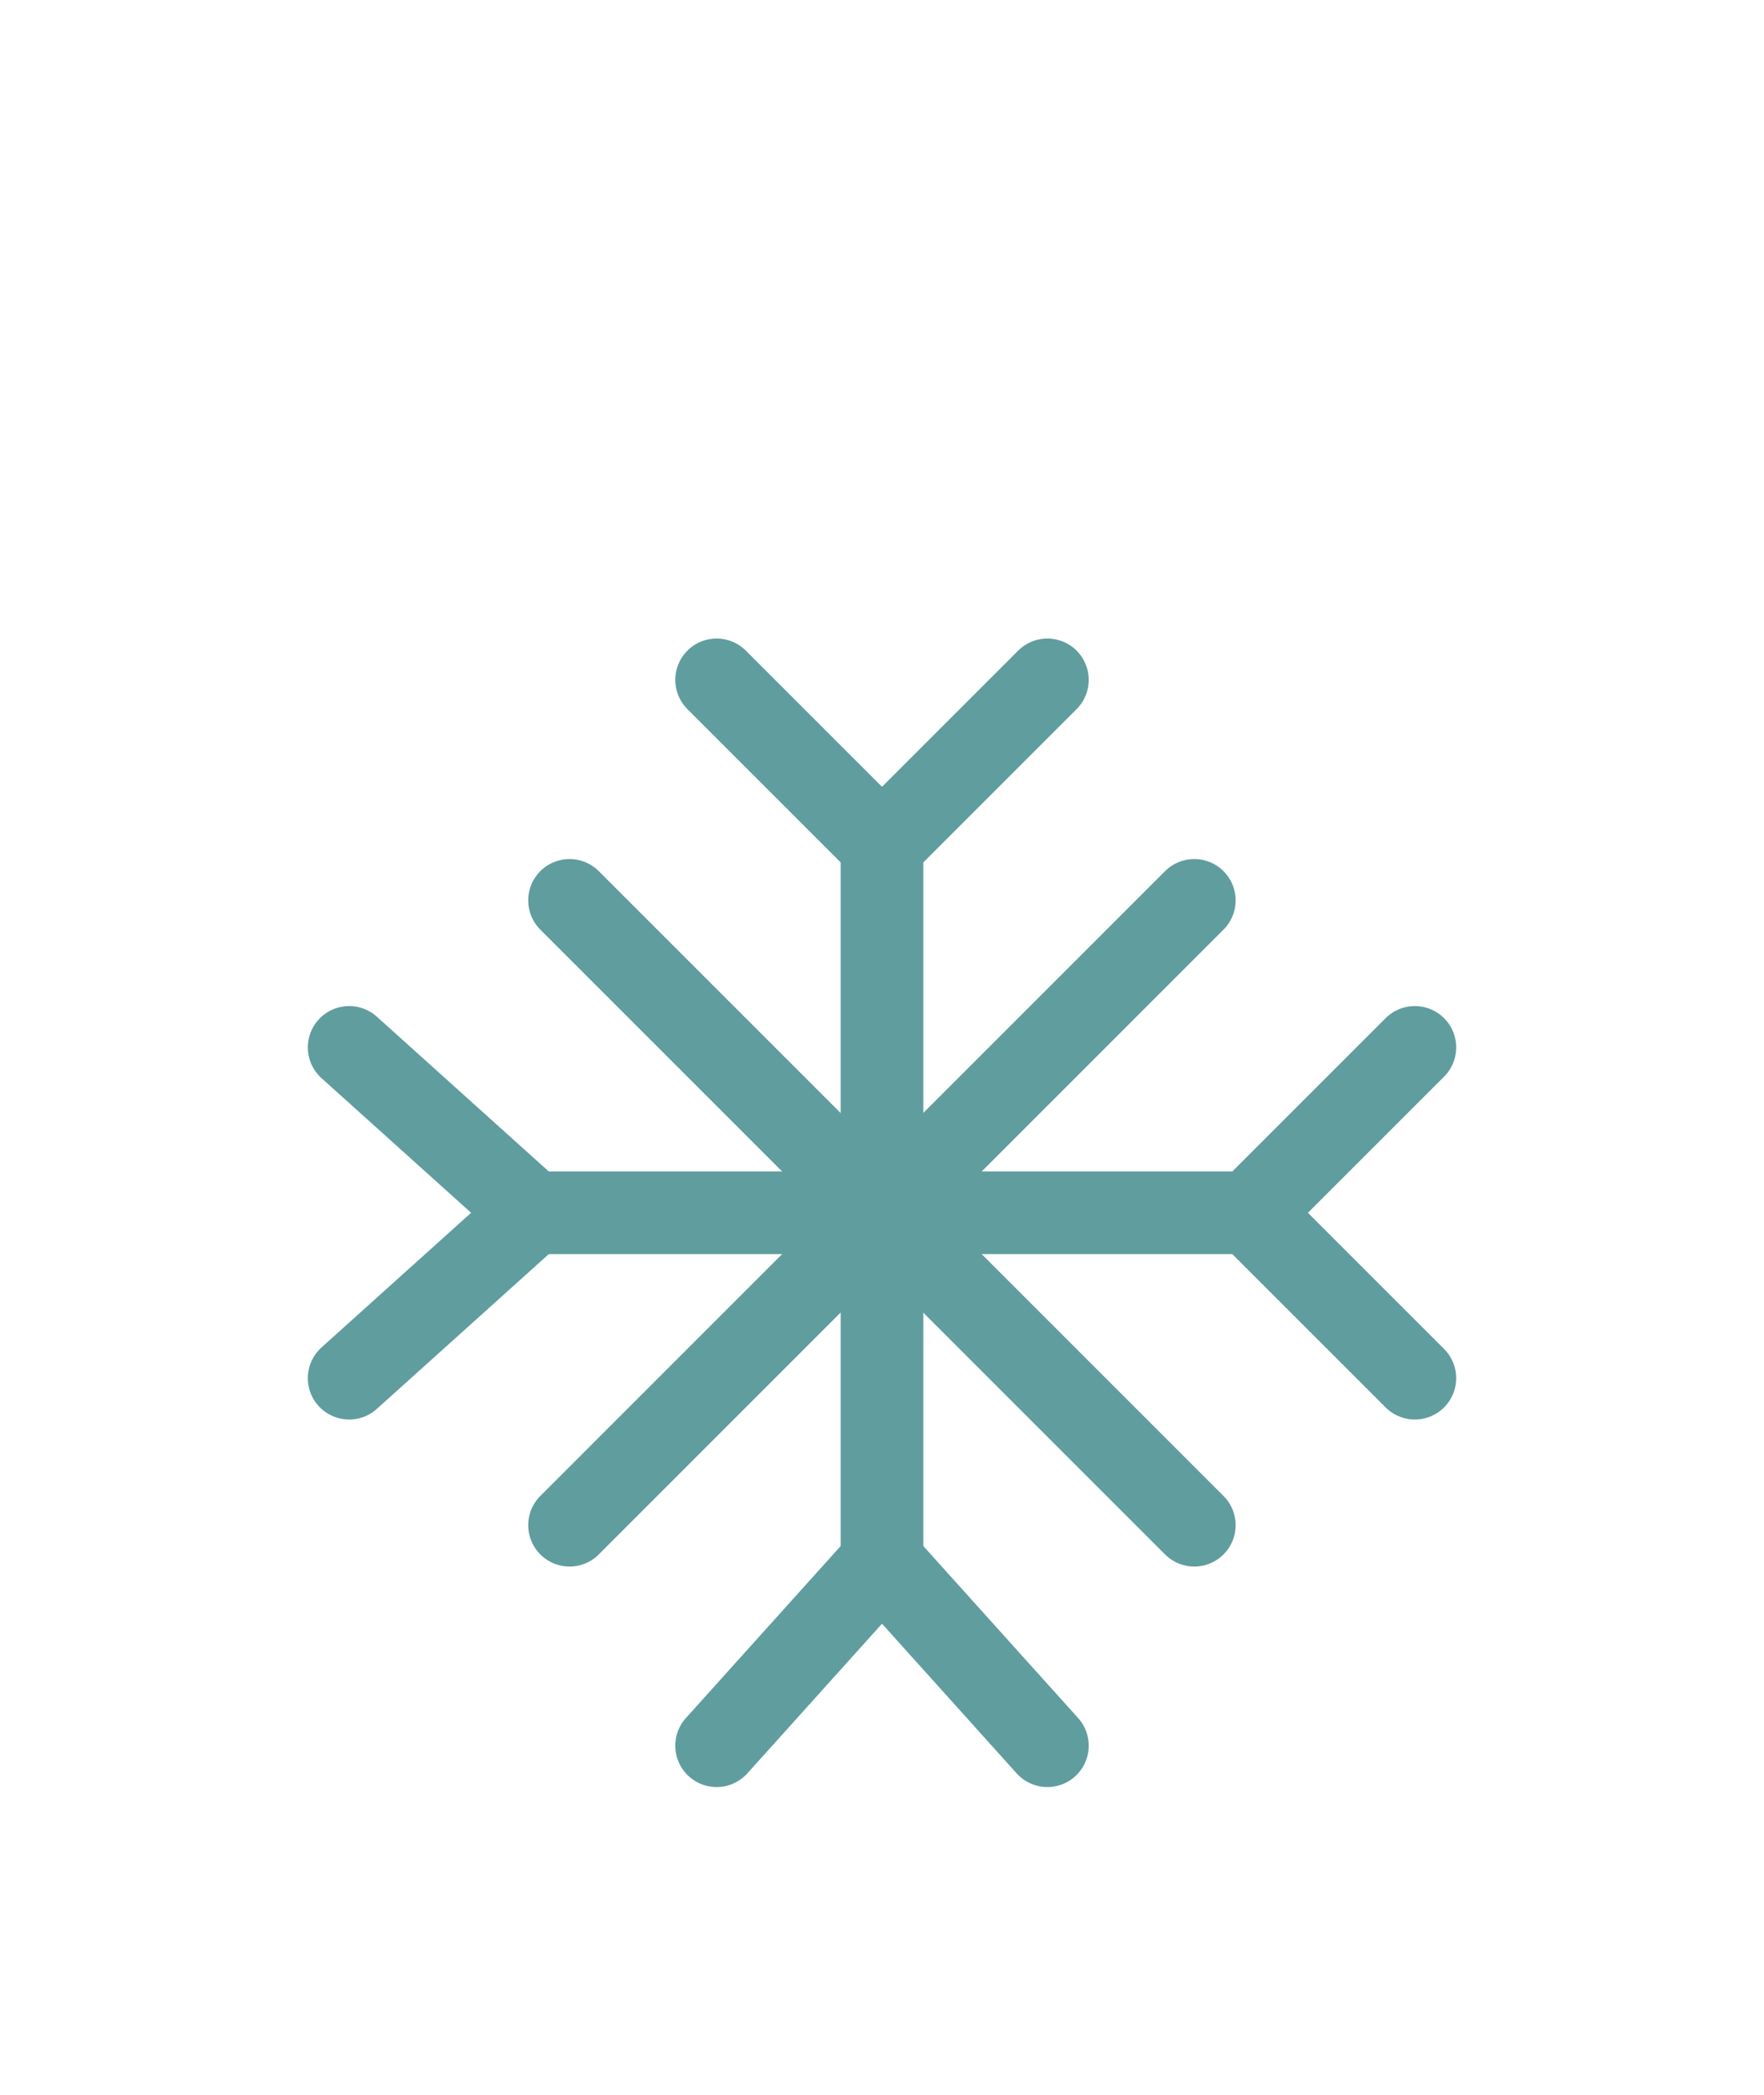
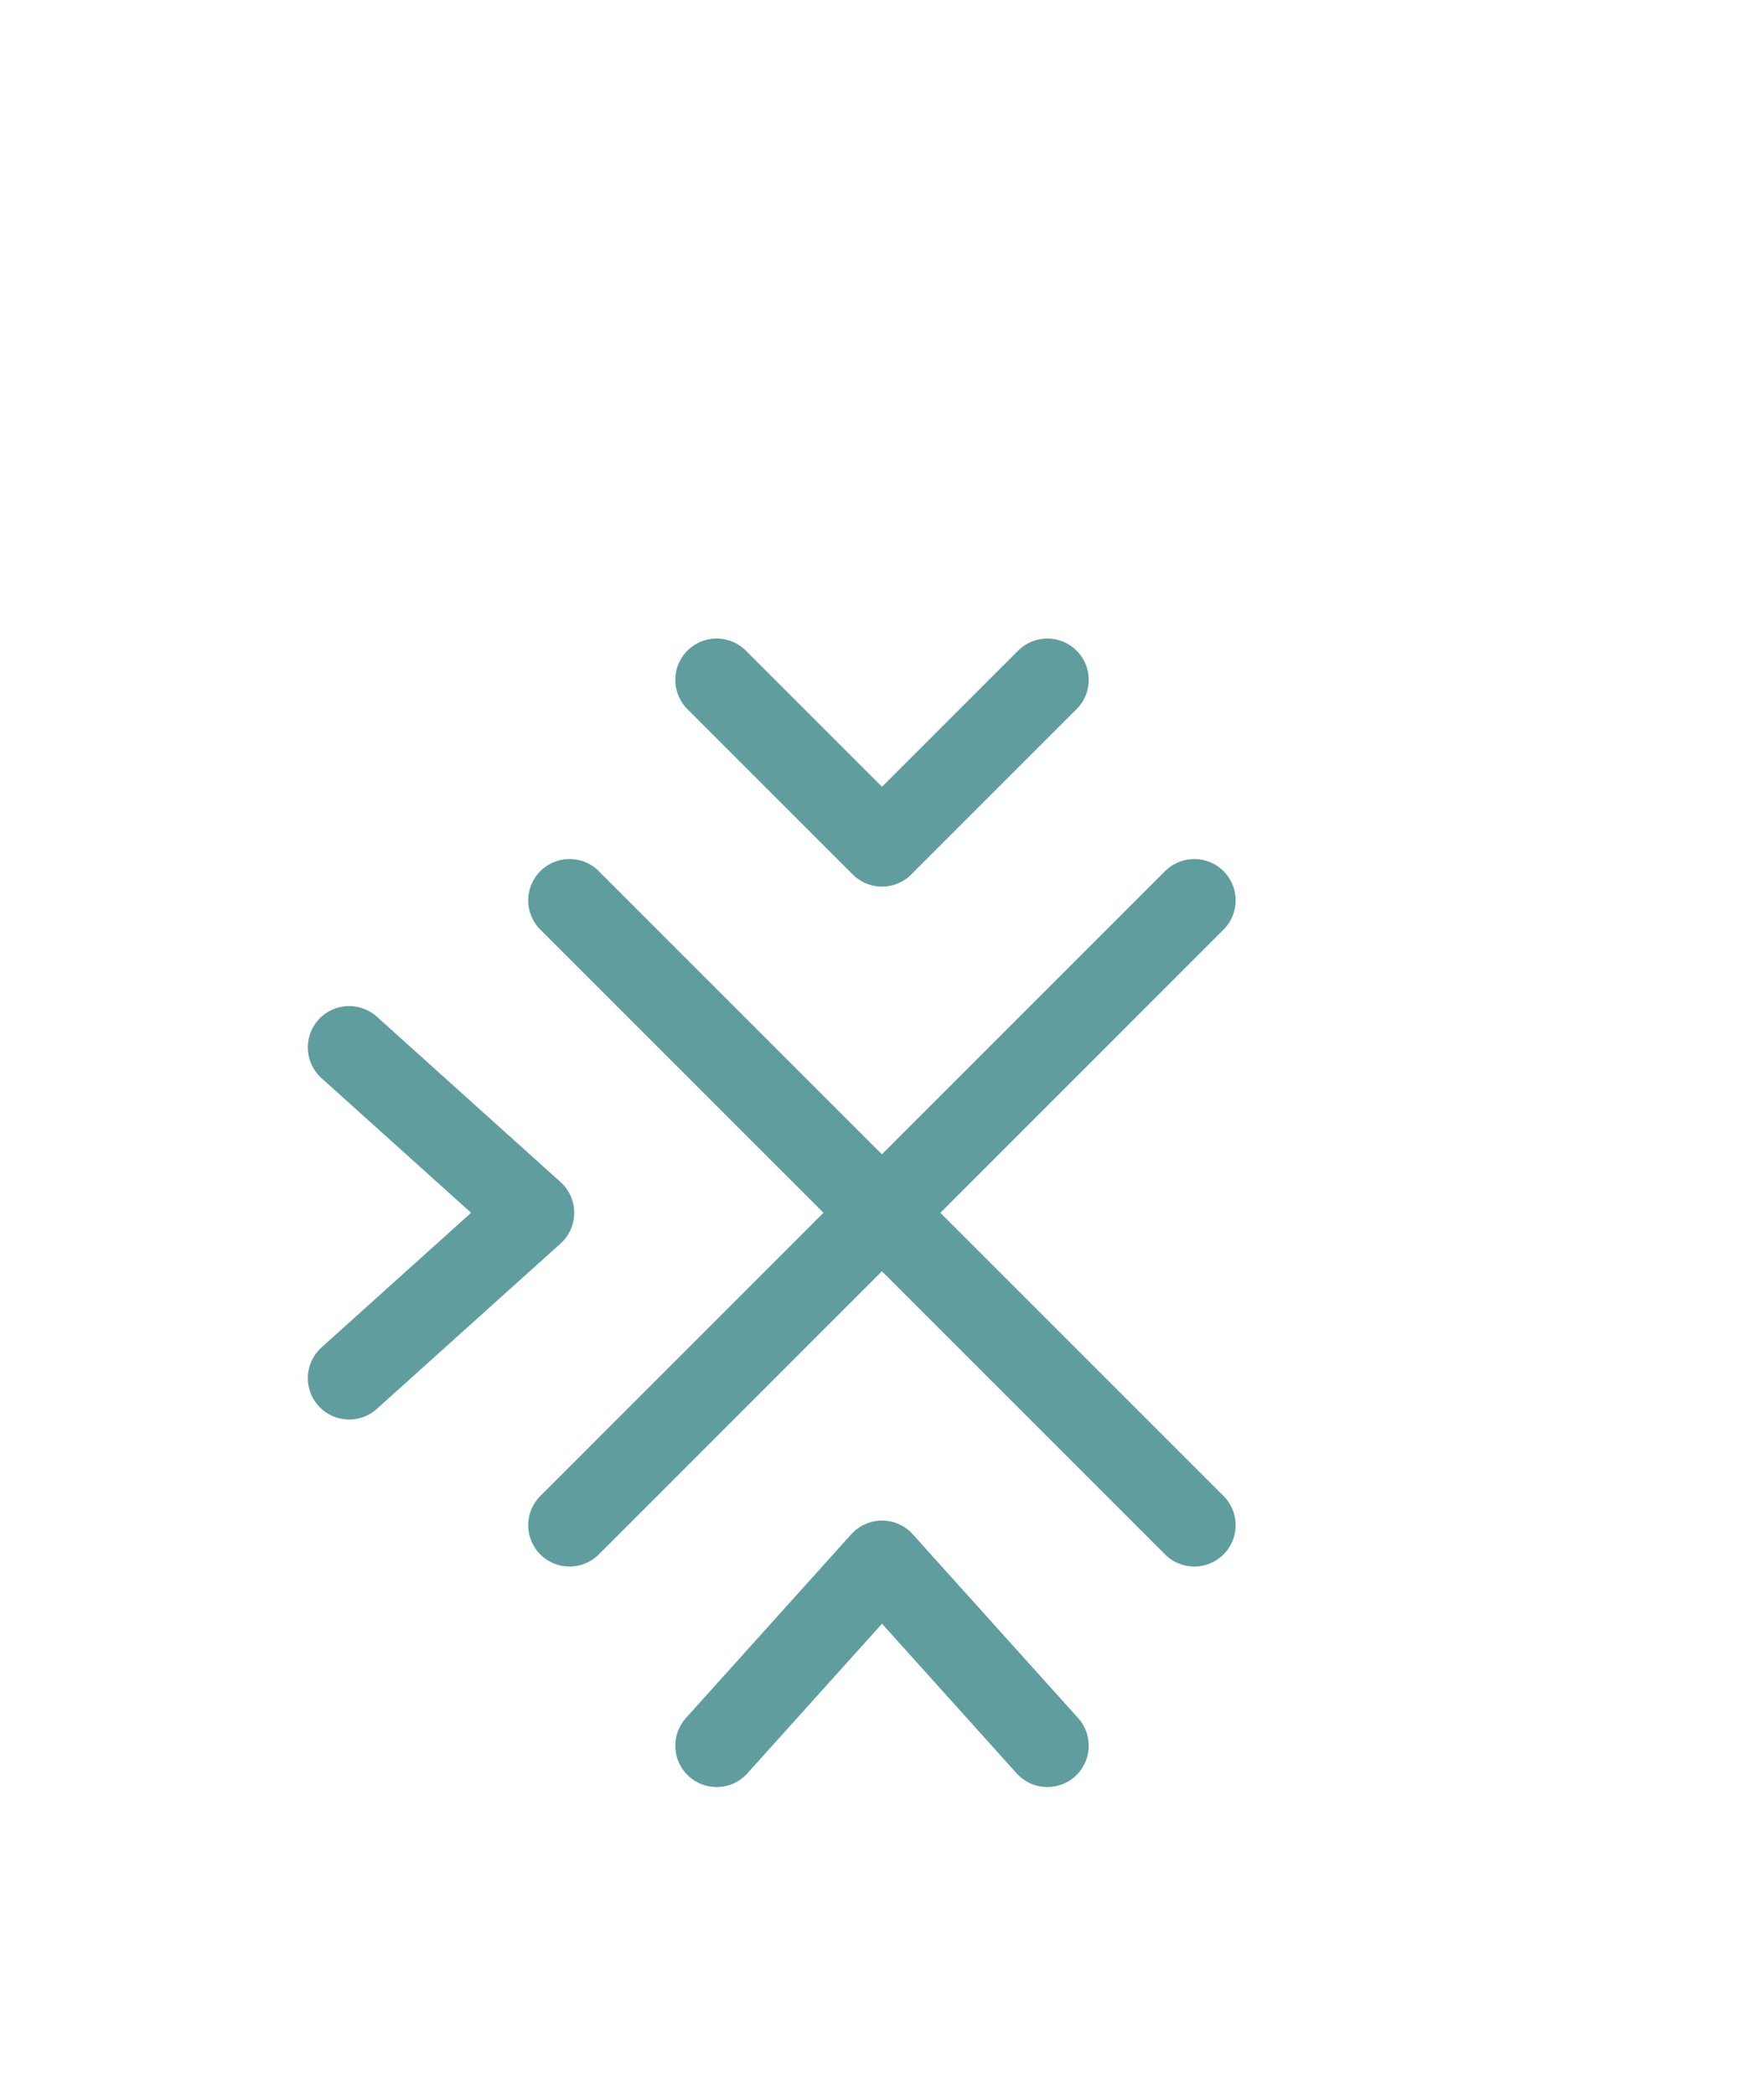
<svg xmlns="http://www.w3.org/2000/svg" width="32" height="38" viewBox="0 0 32 38" fill="none">
-   <path d="M16 15.333V28.667" stroke="#609D9F" stroke-width="1.5" stroke-linecap="round" stroke-linejoin="round" />
-   <path d="M22.667 22H9.334" stroke="#609D9F" stroke-width="1.5" stroke-linecap="round" stroke-linejoin="round" />
  <path d="M21.665 27.667L10.332 16.333" stroke="#609D9F" stroke-width="1.5" stroke-linecap="round" stroke-linejoin="round" />
  <path d="M21.665 16.333L10.332 27.667" stroke="#609D9F" stroke-width="1.5" stroke-linecap="round" stroke-linejoin="round" />
  <path d="M13 12.333L16 15.333L19 12.333" stroke="#609D9F" stroke-width="1.5" stroke-linecap="round" stroke-linejoin="round" />
-   <path d="M25.666 19L22.666 22L25.666 25" stroke="#609D9F" stroke-width="1.5" stroke-linecap="round" stroke-linejoin="round" />
  <path d="M13 31.667L16 28.333L19 31.667" stroke="#609D9F" stroke-width="1.5" stroke-linecap="round" stroke-linejoin="round" />
  <path d="M6.334 19L9.667 22L6.334 25" stroke="#609D9F" stroke-width="1.5" stroke-linecap="round" stroke-linejoin="round" />
</svg>